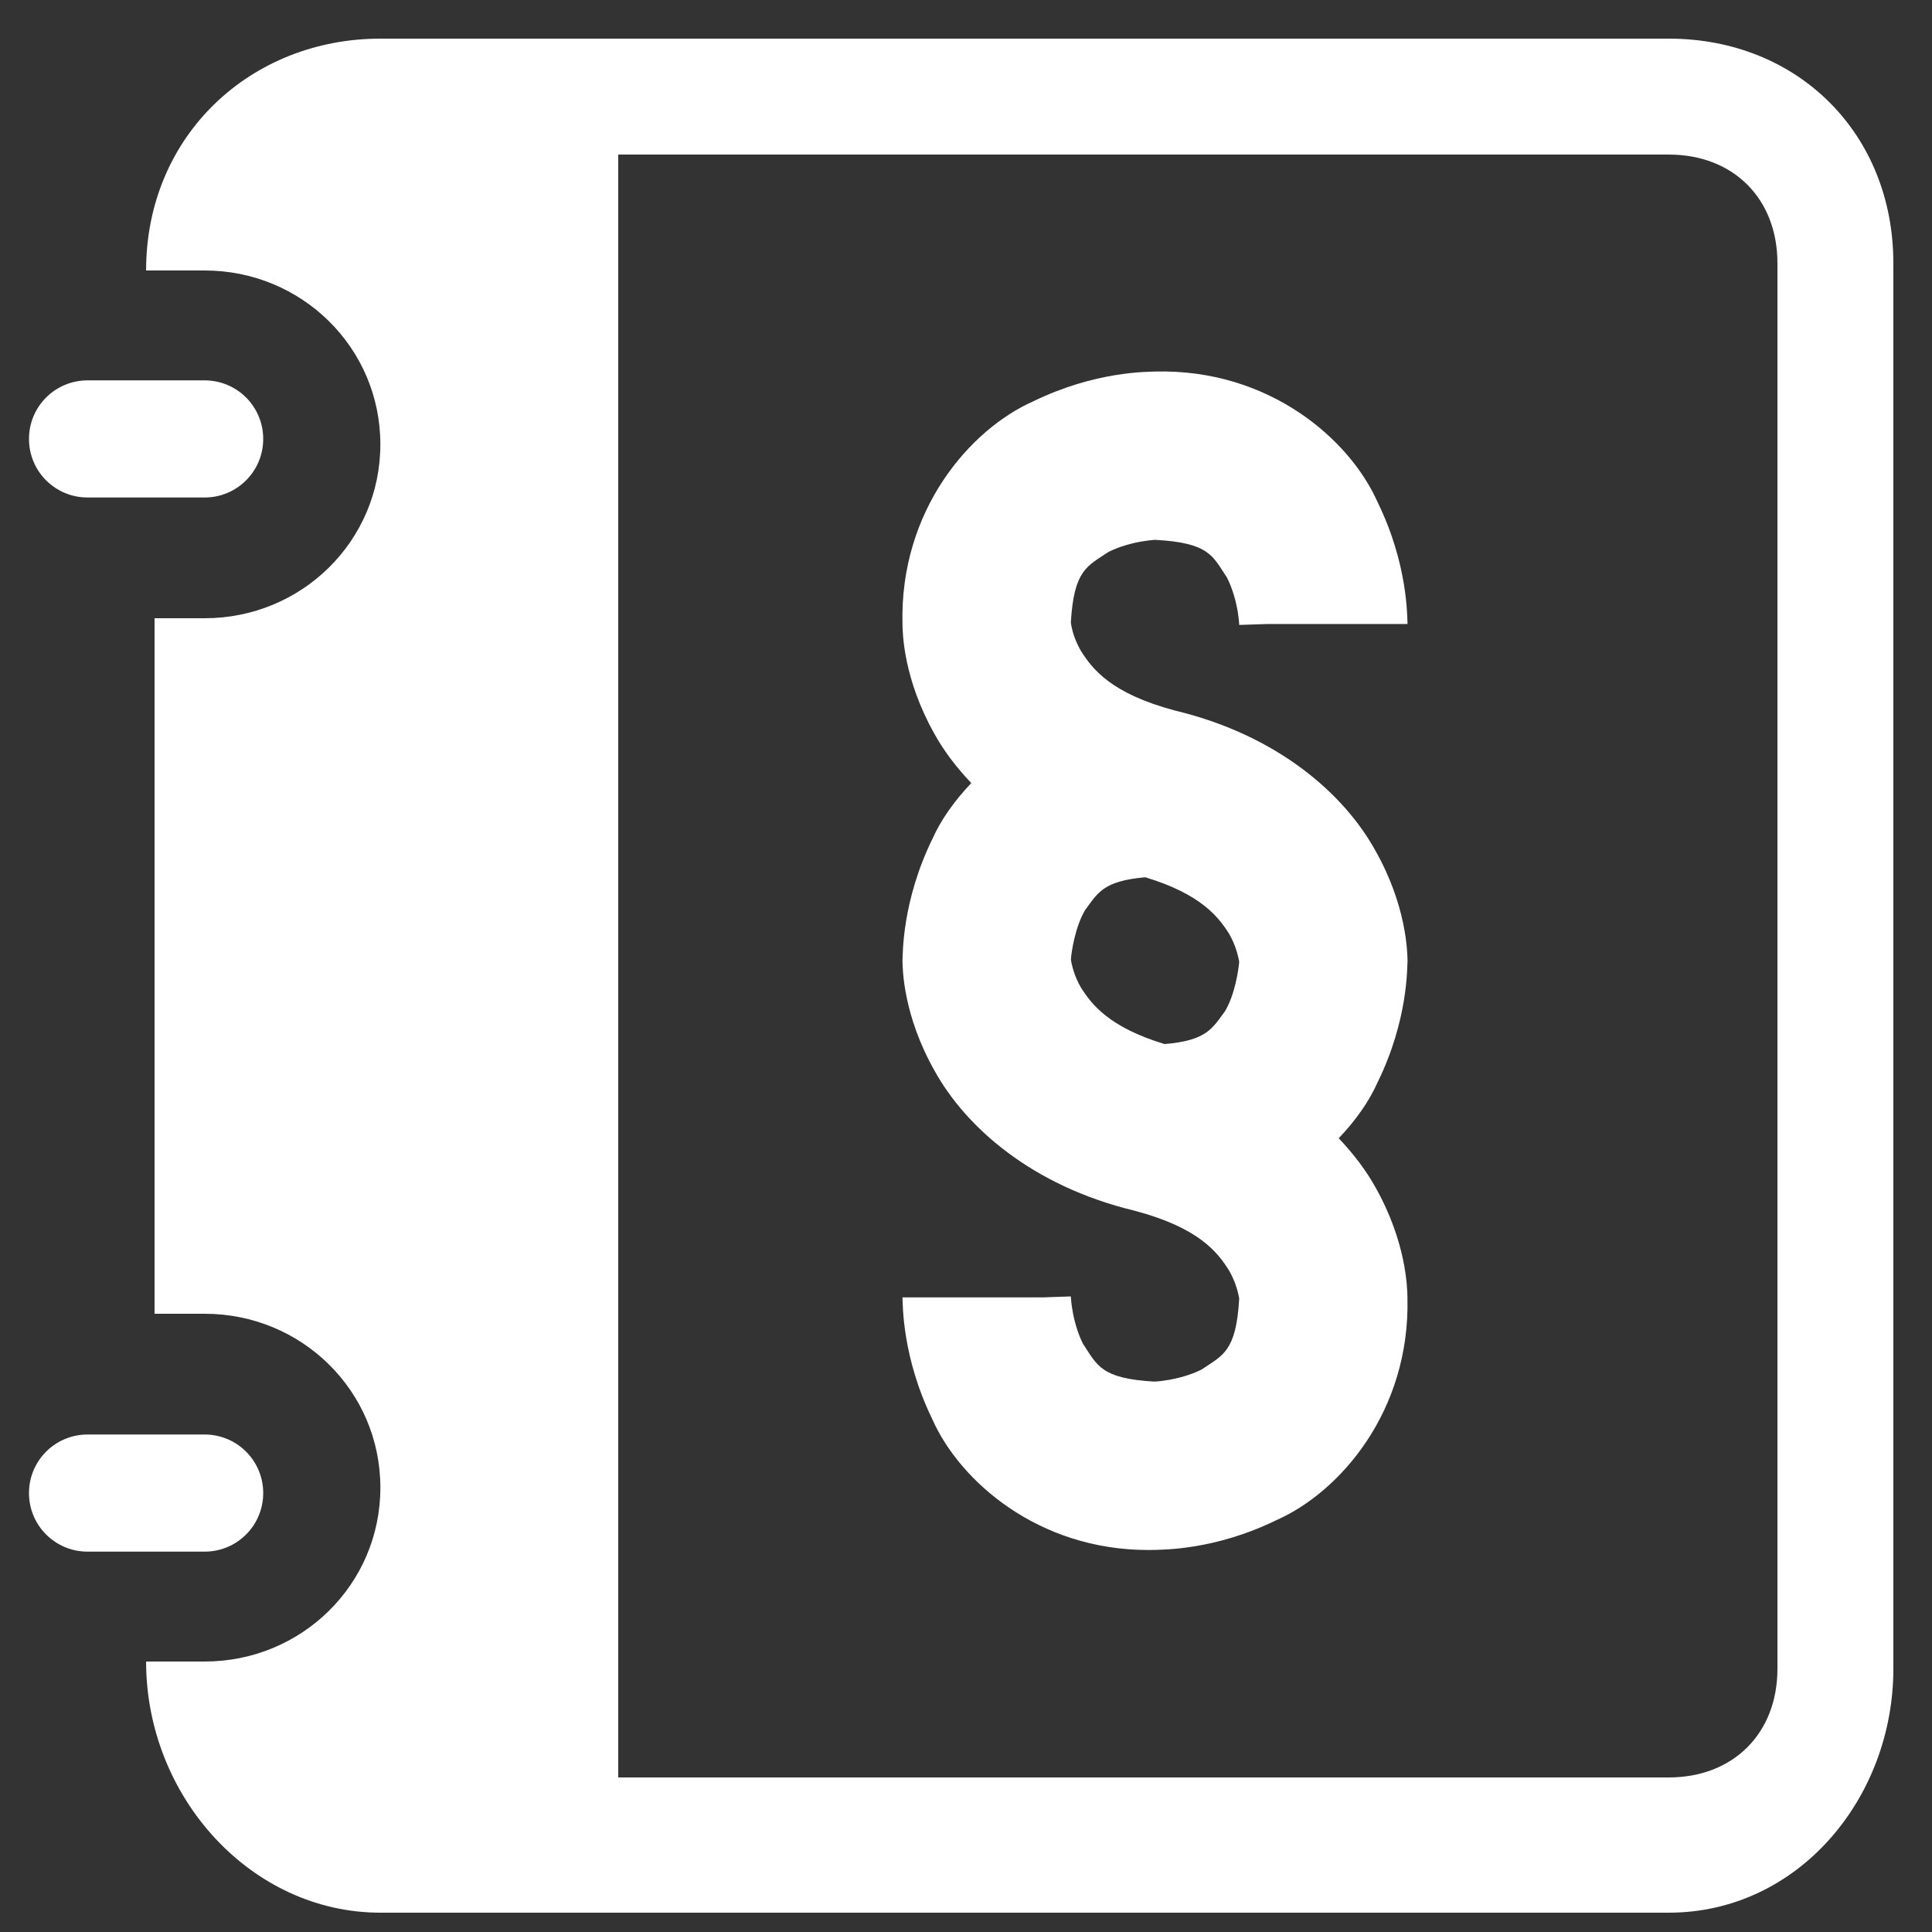
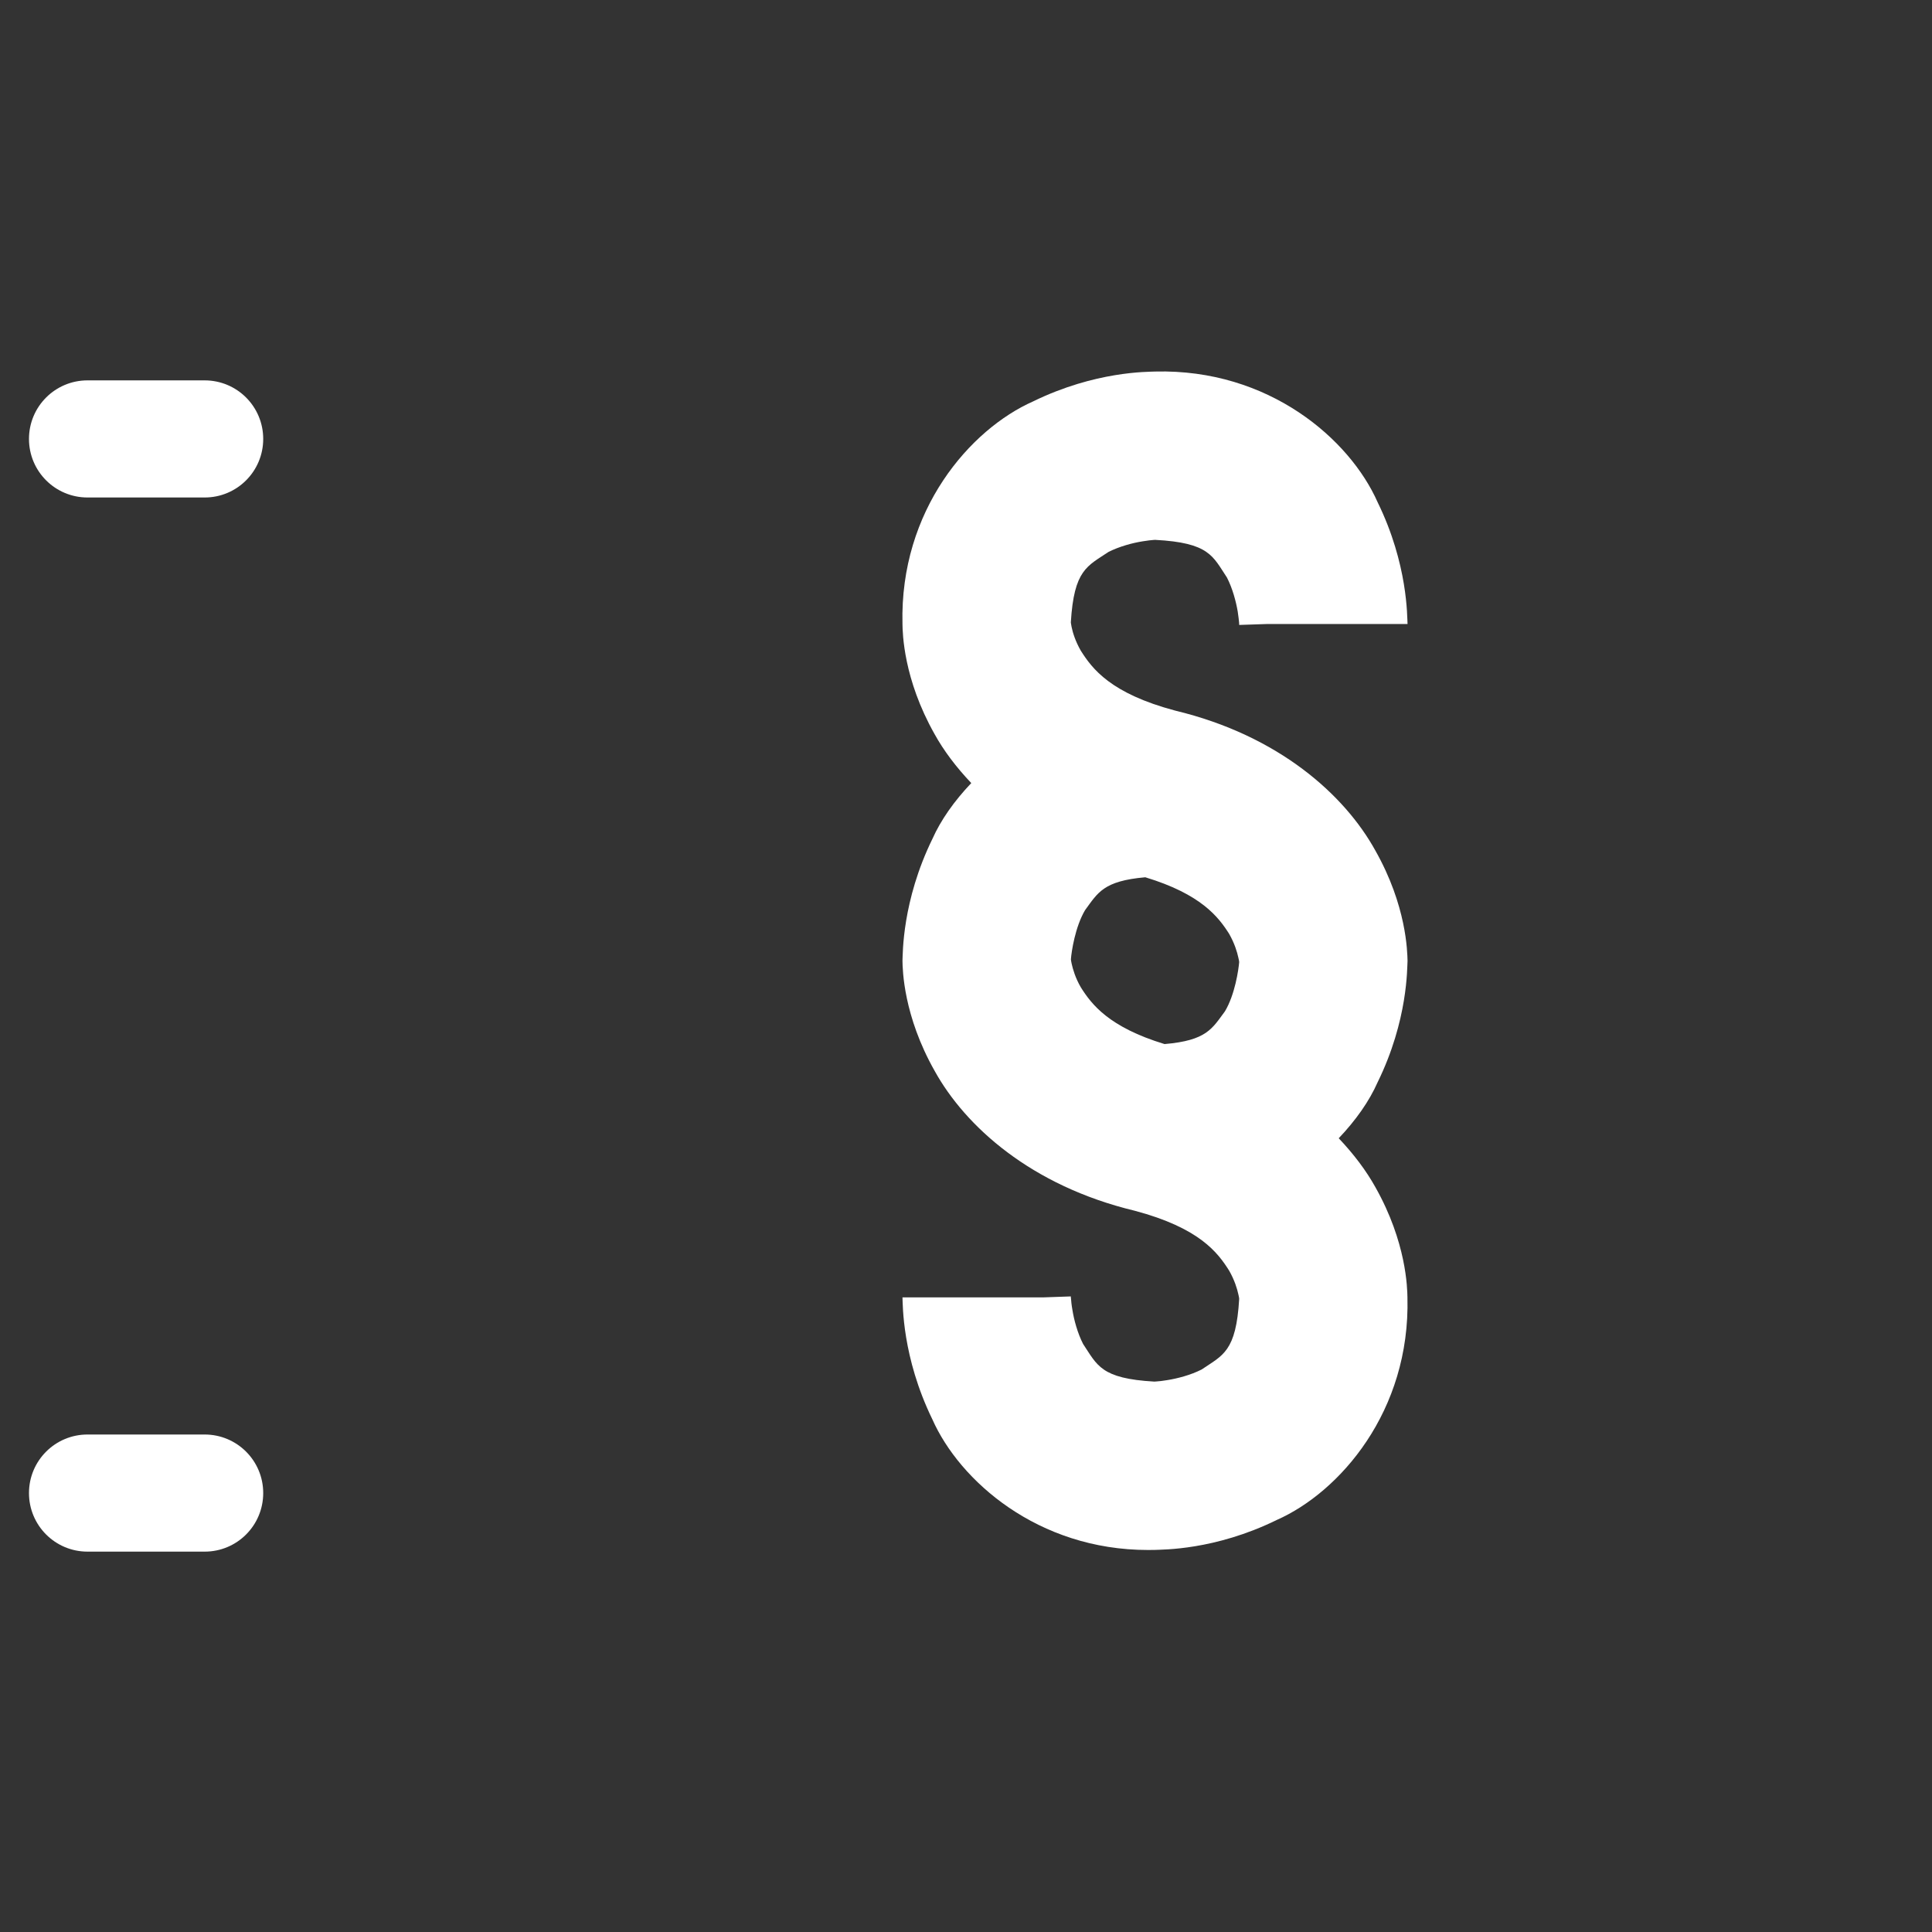
<svg xmlns="http://www.w3.org/2000/svg" version="1.1" x="0px" y="0px" width="100px" height="100px" viewBox="-1.5 -2 100 100" overflow="visible" enable-background="new -1.5 -2 100 100" xml:space="preserve">
  <rect x="-1.5" y="-2" width="100" height="100" fill="#333333" stroke="none" />
  <defs>
</defs>
  <path fill="#FFFFFF" d="M9.094,78.312H3.031C1.355,78.312,0,76.957,0,75.281s1.355-3.031,3.031-3.031h6.062  c1.676,0,3.031,1.355,3.031,3.031S10.77,78.312,9.094,78.312z" />
-   <path fill="#FFFFFF" d="M84.875,0H18.188C11.491,0,6.062,5,6.062,12h3.031c5.015,0,9.094,3.985,9.094,9c0,5.014-4.079,9-9.094,9H6.5  v36h2.594c5.015,0,9.094,3.986,9.094,9s-4.079,9-9.094,9H6.062c0,7,5.429,13,12.125,13h66.688C91.571,97,96.5,91.071,96.5,84.375  v-72.75C96.5,4.929,91.571,0,84.875,0z M90.5,84.375c0,3.338-2.28,5.625-5.625,5.625H30.5V6h54.375C88.22,6,90.5,8.28,90.5,11.625  V84.375z" />
  <path fill="#FFFFFF" d="M3.031,23.75h6.062c1.676,0,3.031-1.355,3.031-3.031s-1.355-3.031-3.031-3.031H3.031  C1.355,17.688,0,19.043,0,20.719S1.355,23.75,3.031,23.75z" />
  <path fill="#FFFFFF" d="M71.354,47.727c-0.013-0.47-0.047-2.842-1.668-5.706c-1.583-2.868-4.986-5.948-10.35-7.238  c-3.349-0.889-4.304-2.166-4.899-3.112c-0.276-0.483-0.413-0.932-0.471-1.219c-0.023-0.106-0.031-0.188-0.04-0.234  c0.162-2.736,0.855-2.912,1.946-3.648c0.568-0.287,1.253-0.47,1.769-0.551c0.248-0.042,0.459-0.064,0.574-0.072  c0.034-0.002,0.06-0.004,0.076-0.004c2.809,0.149,2.979,0.842,3.715,1.949c0.293,0.566,0.472,1.255,0.558,1.761  c0.038,0.255,0.063,0.462,0.072,0.583c0.004,0.06,0.004,0.098,0.004,0.111l1.408-0.047h7.306c-0.025-0.364,0.03-3.079-1.549-6.306  c-1.438-3.255-5.625-6.914-11.522-6.763c-0.361,0.021-3.076-0.032-6.306,1.544c-3.253,1.44-6.912,5.625-6.765,11.524  c0.008,0.47,0.047,2.842,1.664,5.702c0.466,0.844,1.11,1.702,1.897,2.531c-0.886,0.93-1.582,1.923-2.012,2.889  c-1.577,3.229-1.528,5.944-1.549,6.308c0.008,0.466,0.047,2.841,1.666,5.702c1.585,2.865,4.989,5.945,10.348,7.235  c3.353,0.889,4.308,2.165,4.899,3.11c0.276,0.484,0.412,0.938,0.472,1.219c0.026,0.1,0.039,0.179,0.043,0.229  c-0.157,2.749-0.855,2.921-1.944,3.661c-0.568,0.29-1.258,0.466-1.762,0.547c-0.257,0.045-0.464,0.066-0.585,0.072  c-0.045,0.002-0.083,0.005-0.1,0.007c-2.778-0.157-2.953-0.847-3.689-1.949c-0.289-0.565-0.472-1.255-0.553-1.768  c-0.045-0.249-0.064-0.462-0.072-0.581c-0.009-0.051-0.009-0.085-0.009-0.102v-0.009l-1.451,0.051h-7.263  c0.021,0.359-0.028,3.074,1.544,6.306c1.413,3.188,5.458,6.768,11.169,6.768c0.119,0,0.235-0.002,0.356-0.004  c0.366-0.023,3.081,0.031,6.302-1.549c3.255-1.437,6.919-5.625,6.766-11.521c-0.009-0.475-0.047-2.847-1.659-5.705  c-0.469-0.845-1.111-1.702-1.898-2.532c0.886-0.93,1.583-1.923,2.009-2.889C71.385,50.801,71.329,48.091,71.354,47.727z   M61.904,50.344c-0.666,0.897-0.942,1.51-3.127,1.697c-2.879-0.876-3.778-2.053-4.334-2.938c-0.282-0.485-0.41-0.933-0.474-1.22  c-0.021-0.098-0.034-0.177-0.039-0.228c0.028-0.394,0.22-1.687,0.736-2.551c0.662-0.896,0.938-1.506,3.114-1.697  c2.885,0.874,3.787,2.051,4.345,2.936c0.276,0.489,0.412,0.937,0.472,1.224c0.026,0.1,0.039,0.181,0.043,0.229  C62.606,48.203,62.419,49.484,61.904,50.344z" />
</svg>